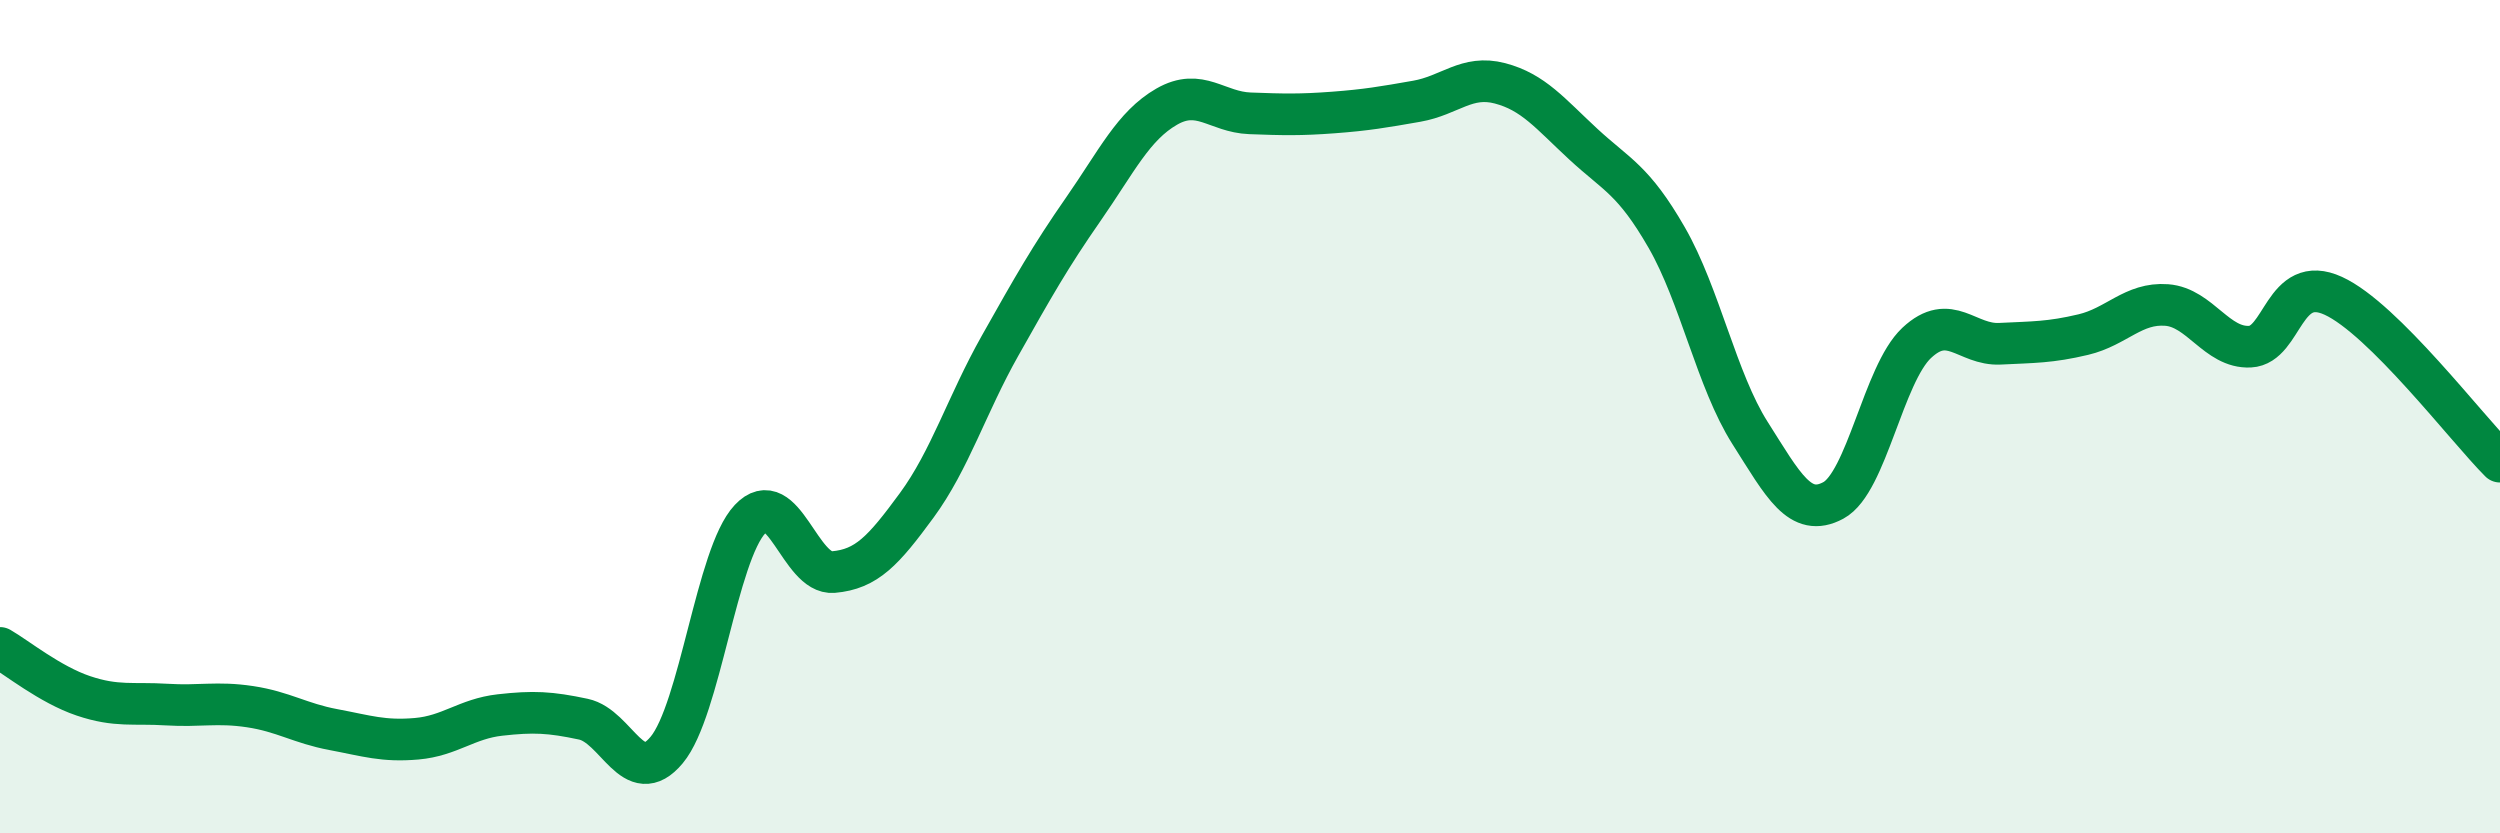
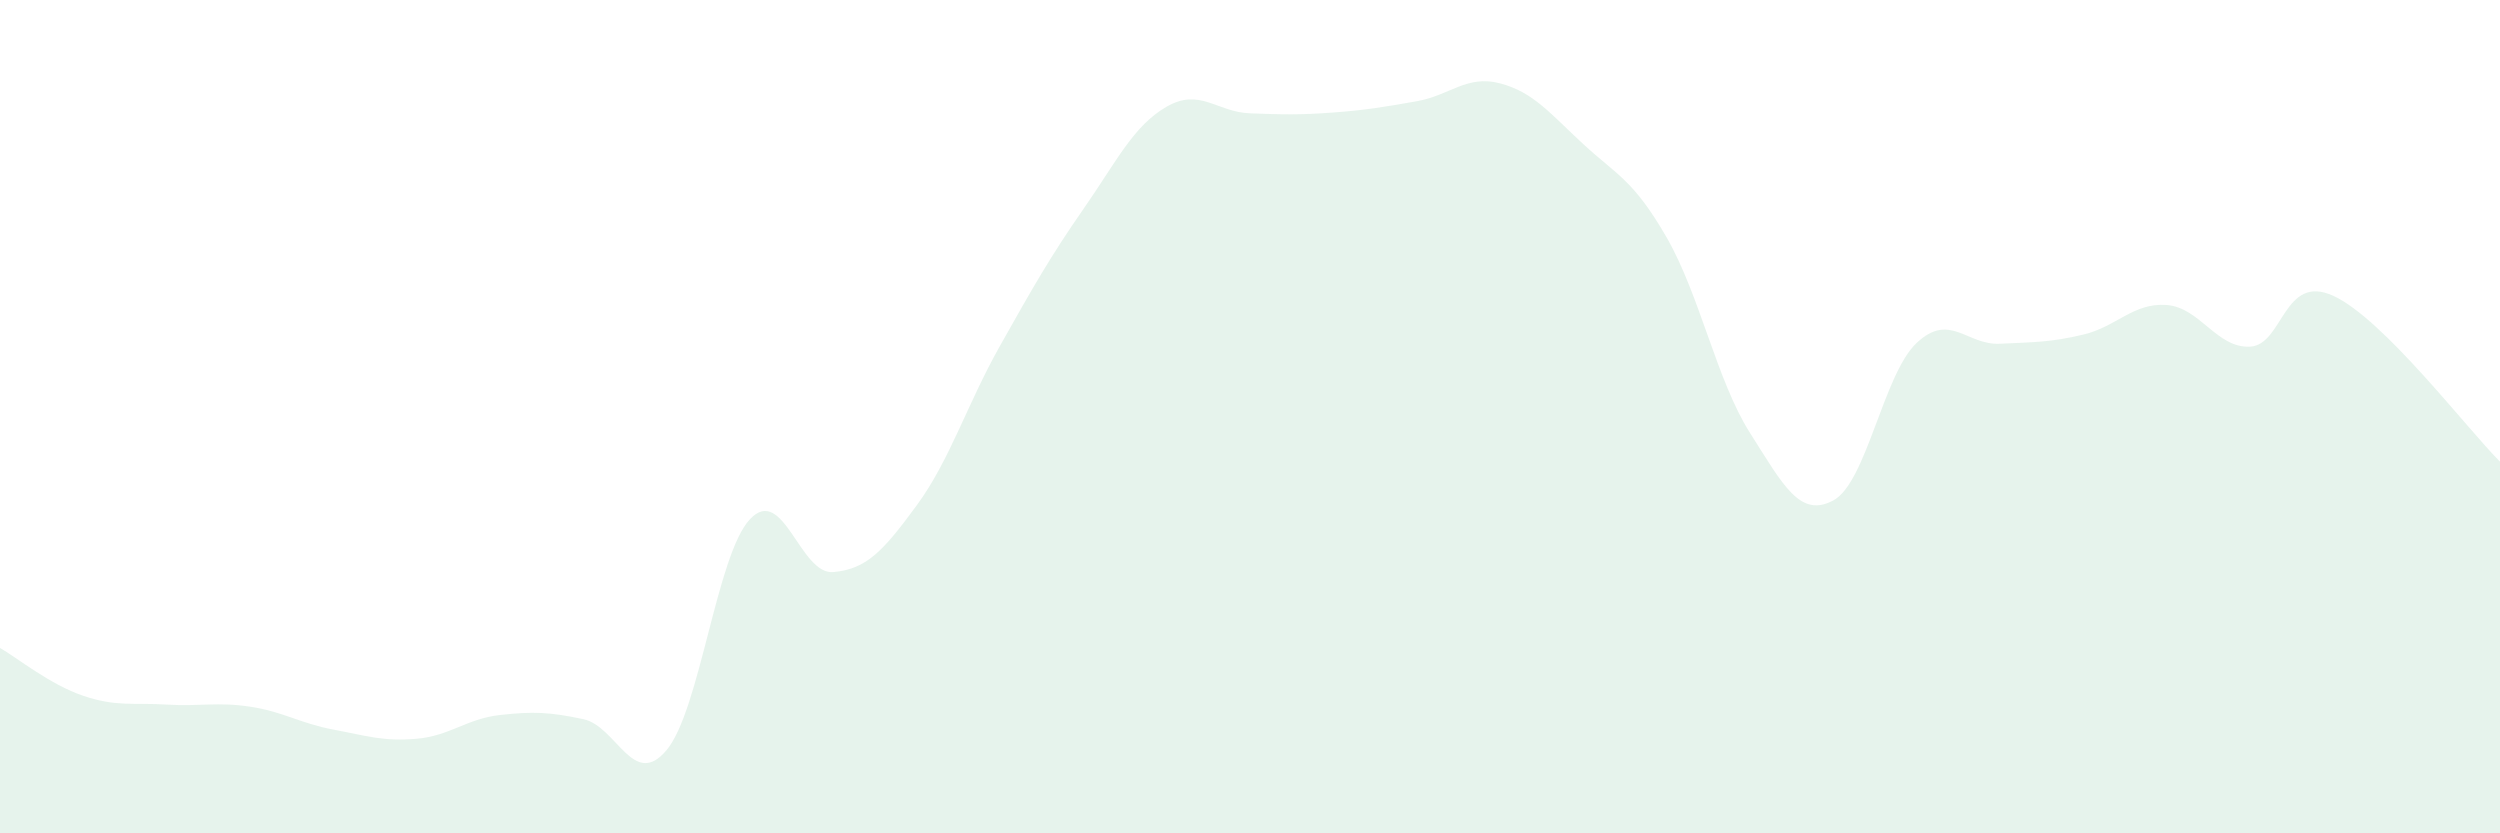
<svg xmlns="http://www.w3.org/2000/svg" width="60" height="20" viewBox="0 0 60 20">
  <path d="M 0,15.55 C 0.4,15.78 1.2,16.43 2,16.7 C 2.8,16.97 3.2,16.86 4,16.91 C 4.8,16.96 5.2,16.84 6,16.96 C 6.8,17.08 7.2,17.36 8,17.51 C 8.8,17.66 9.2,17.8 10,17.73 C 10.8,17.66 11.2,17.25 12,17.16 C 12.8,17.07 13.2,17.09 14,17.26 C 14.8,17.43 15.2,18.96 16,18 C 16.8,17.04 17.2,13.31 18,12.46 C 18.8,11.61 19.2,13.8 20,13.73 C 20.8,13.66 21.2,13.22 22,12.13 C 22.8,11.04 23.2,9.72 24,8.3 C 24.8,6.88 25.2,6.17 26,5.02 C 26.8,3.87 27.2,3.02 28,2.56 C 28.8,2.1 29.2,2.69 30,2.72 C 30.8,2.75 31.2,2.76 32,2.7 C 32.8,2.64 33.2,2.57 34,2.43 C 34.8,2.29 35.2,1.79 36,2 C 36.8,2.21 37.2,2.72 38,3.46 C 38.8,4.2 39.2,4.31 40,5.7 C 40.8,7.09 41.2,9.13 42,10.39 C 42.8,11.65 43.2,12.44 44,12.01 C 44.8,11.58 45.2,8.98 46,8.23 C 46.8,7.48 47.2,8.29 48,8.25 C 48.8,8.21 49.2,8.22 50,8.03 C 50.8,7.84 51.2,7.26 52,7.32 C 52.8,7.38 53.2,8.36 54,8.32 C 54.8,8.28 54.8,6.55 56,7.1 C 57.2,7.65 59.2,10.28 60,11.08L60 20L0 20Z" fill="#008740" opacity="0.1" stroke-linecap="round" stroke-linejoin="round" />
-   <path d="M 0,15.55 C 0.4,15.78 1.2,16.43 2,16.7 C 2.8,16.97 3.2,16.86 4,16.91 C 4.8,16.96 5.2,16.84 6,16.96 C 6.8,17.08 7.2,17.36 8,17.51 C 8.8,17.66 9.2,17.8 10,17.73 C 10.8,17.66 11.2,17.25 12,17.16 C 12.8,17.07 13.2,17.09 14,17.26 C 14.8,17.43 15.2,18.96 16,18 C 16.8,17.04 17.2,13.31 18,12.46 C 18.8,11.61 19.2,13.8 20,13.73 C 20.8,13.66 21.2,13.22 22,12.13 C 22.8,11.04 23.2,9.72 24,8.3 C 24.8,6.88 25.2,6.17 26,5.02 C 26.8,3.87 27.2,3.02 28,2.56 C 28.8,2.1 29.2,2.69 30,2.72 C 30.8,2.75 31.2,2.76 32,2.7 C 32.8,2.64 33.2,2.57 34,2.43 C 34.8,2.29 35.2,1.79 36,2 C 36.8,2.21 37.2,2.72 38,3.46 C 38.8,4.2 39.2,4.31 40,5.7 C 40.8,7.09 41.2,9.13 42,10.39 C 42.8,11.65 43.2,12.44 44,12.01 C 44.8,11.58 45.2,8.98 46,8.23 C 46.8,7.48 47.2,8.29 48,8.25 C 48.8,8.21 49.2,8.22 50,8.03 C 50.8,7.84 51.2,7.26 52,7.32 C 52.8,7.38 53.2,8.36 54,8.32 C 54.8,8.28 54.8,6.55 56,7.1 C 57.2,7.65 59.2,10.28 60,11.08" stroke="#008740" stroke-width="1" fill="none" stroke-linecap="round" stroke-linejoin="round" />
</svg>